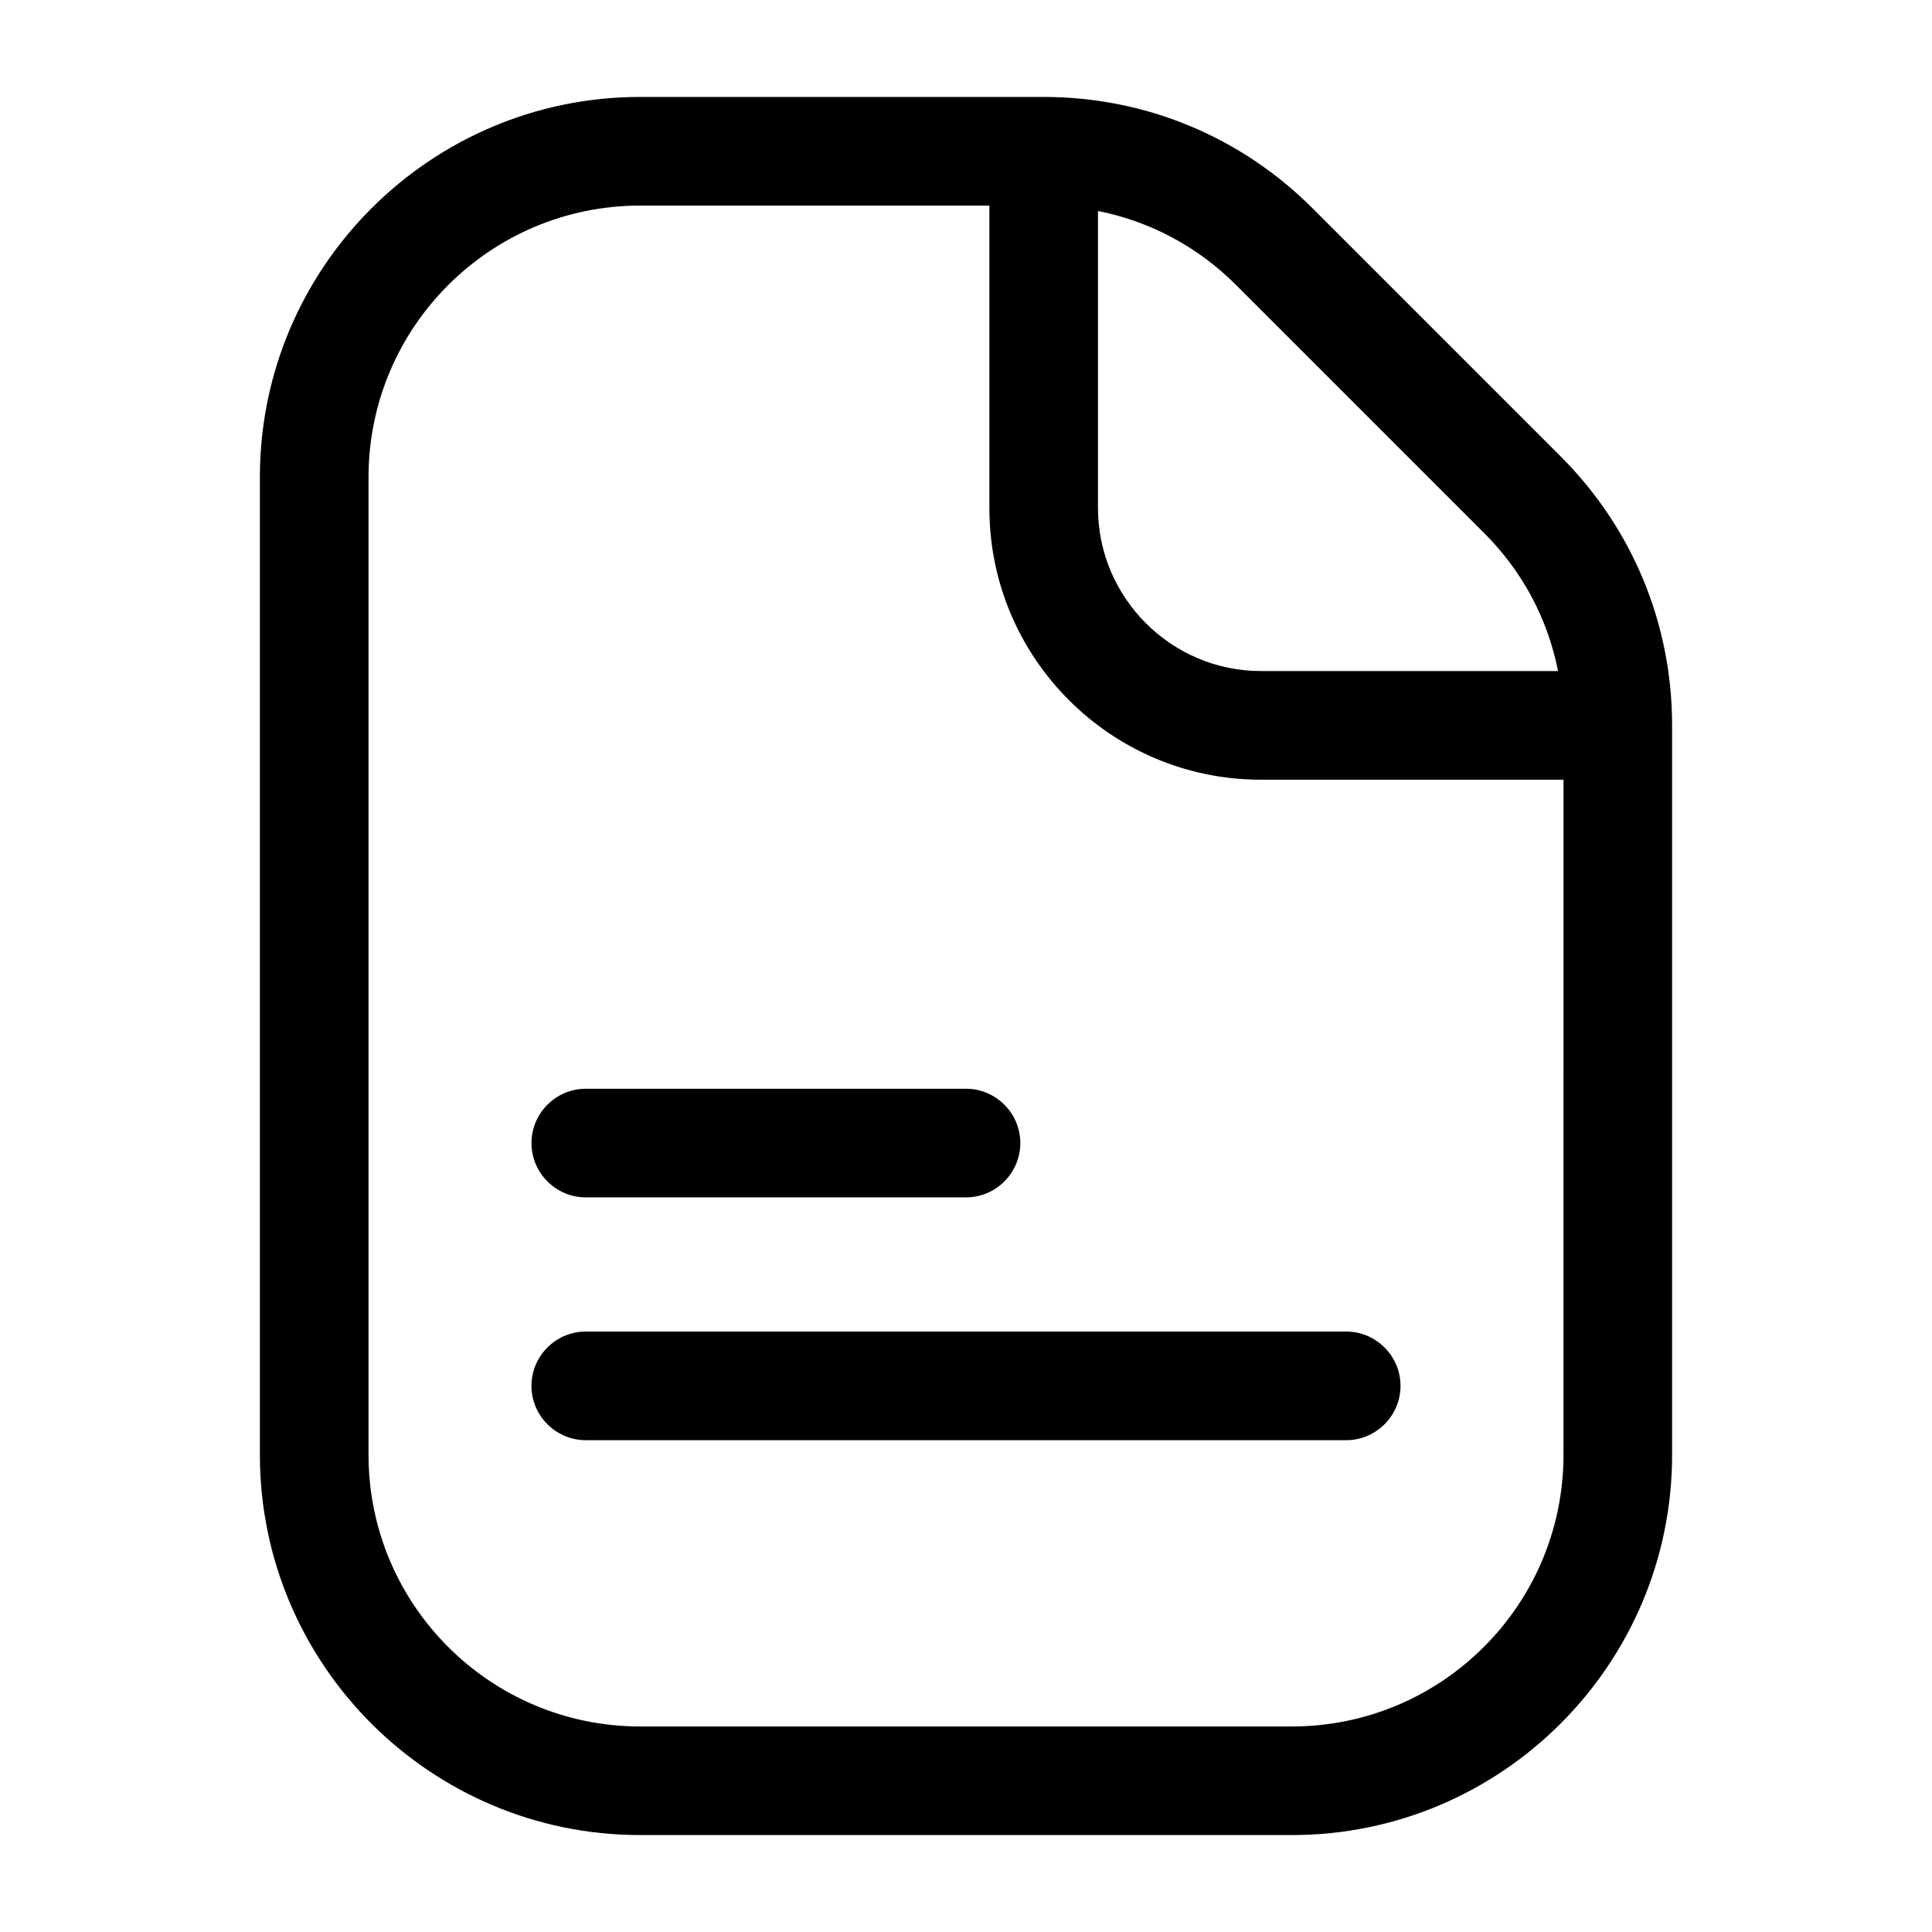
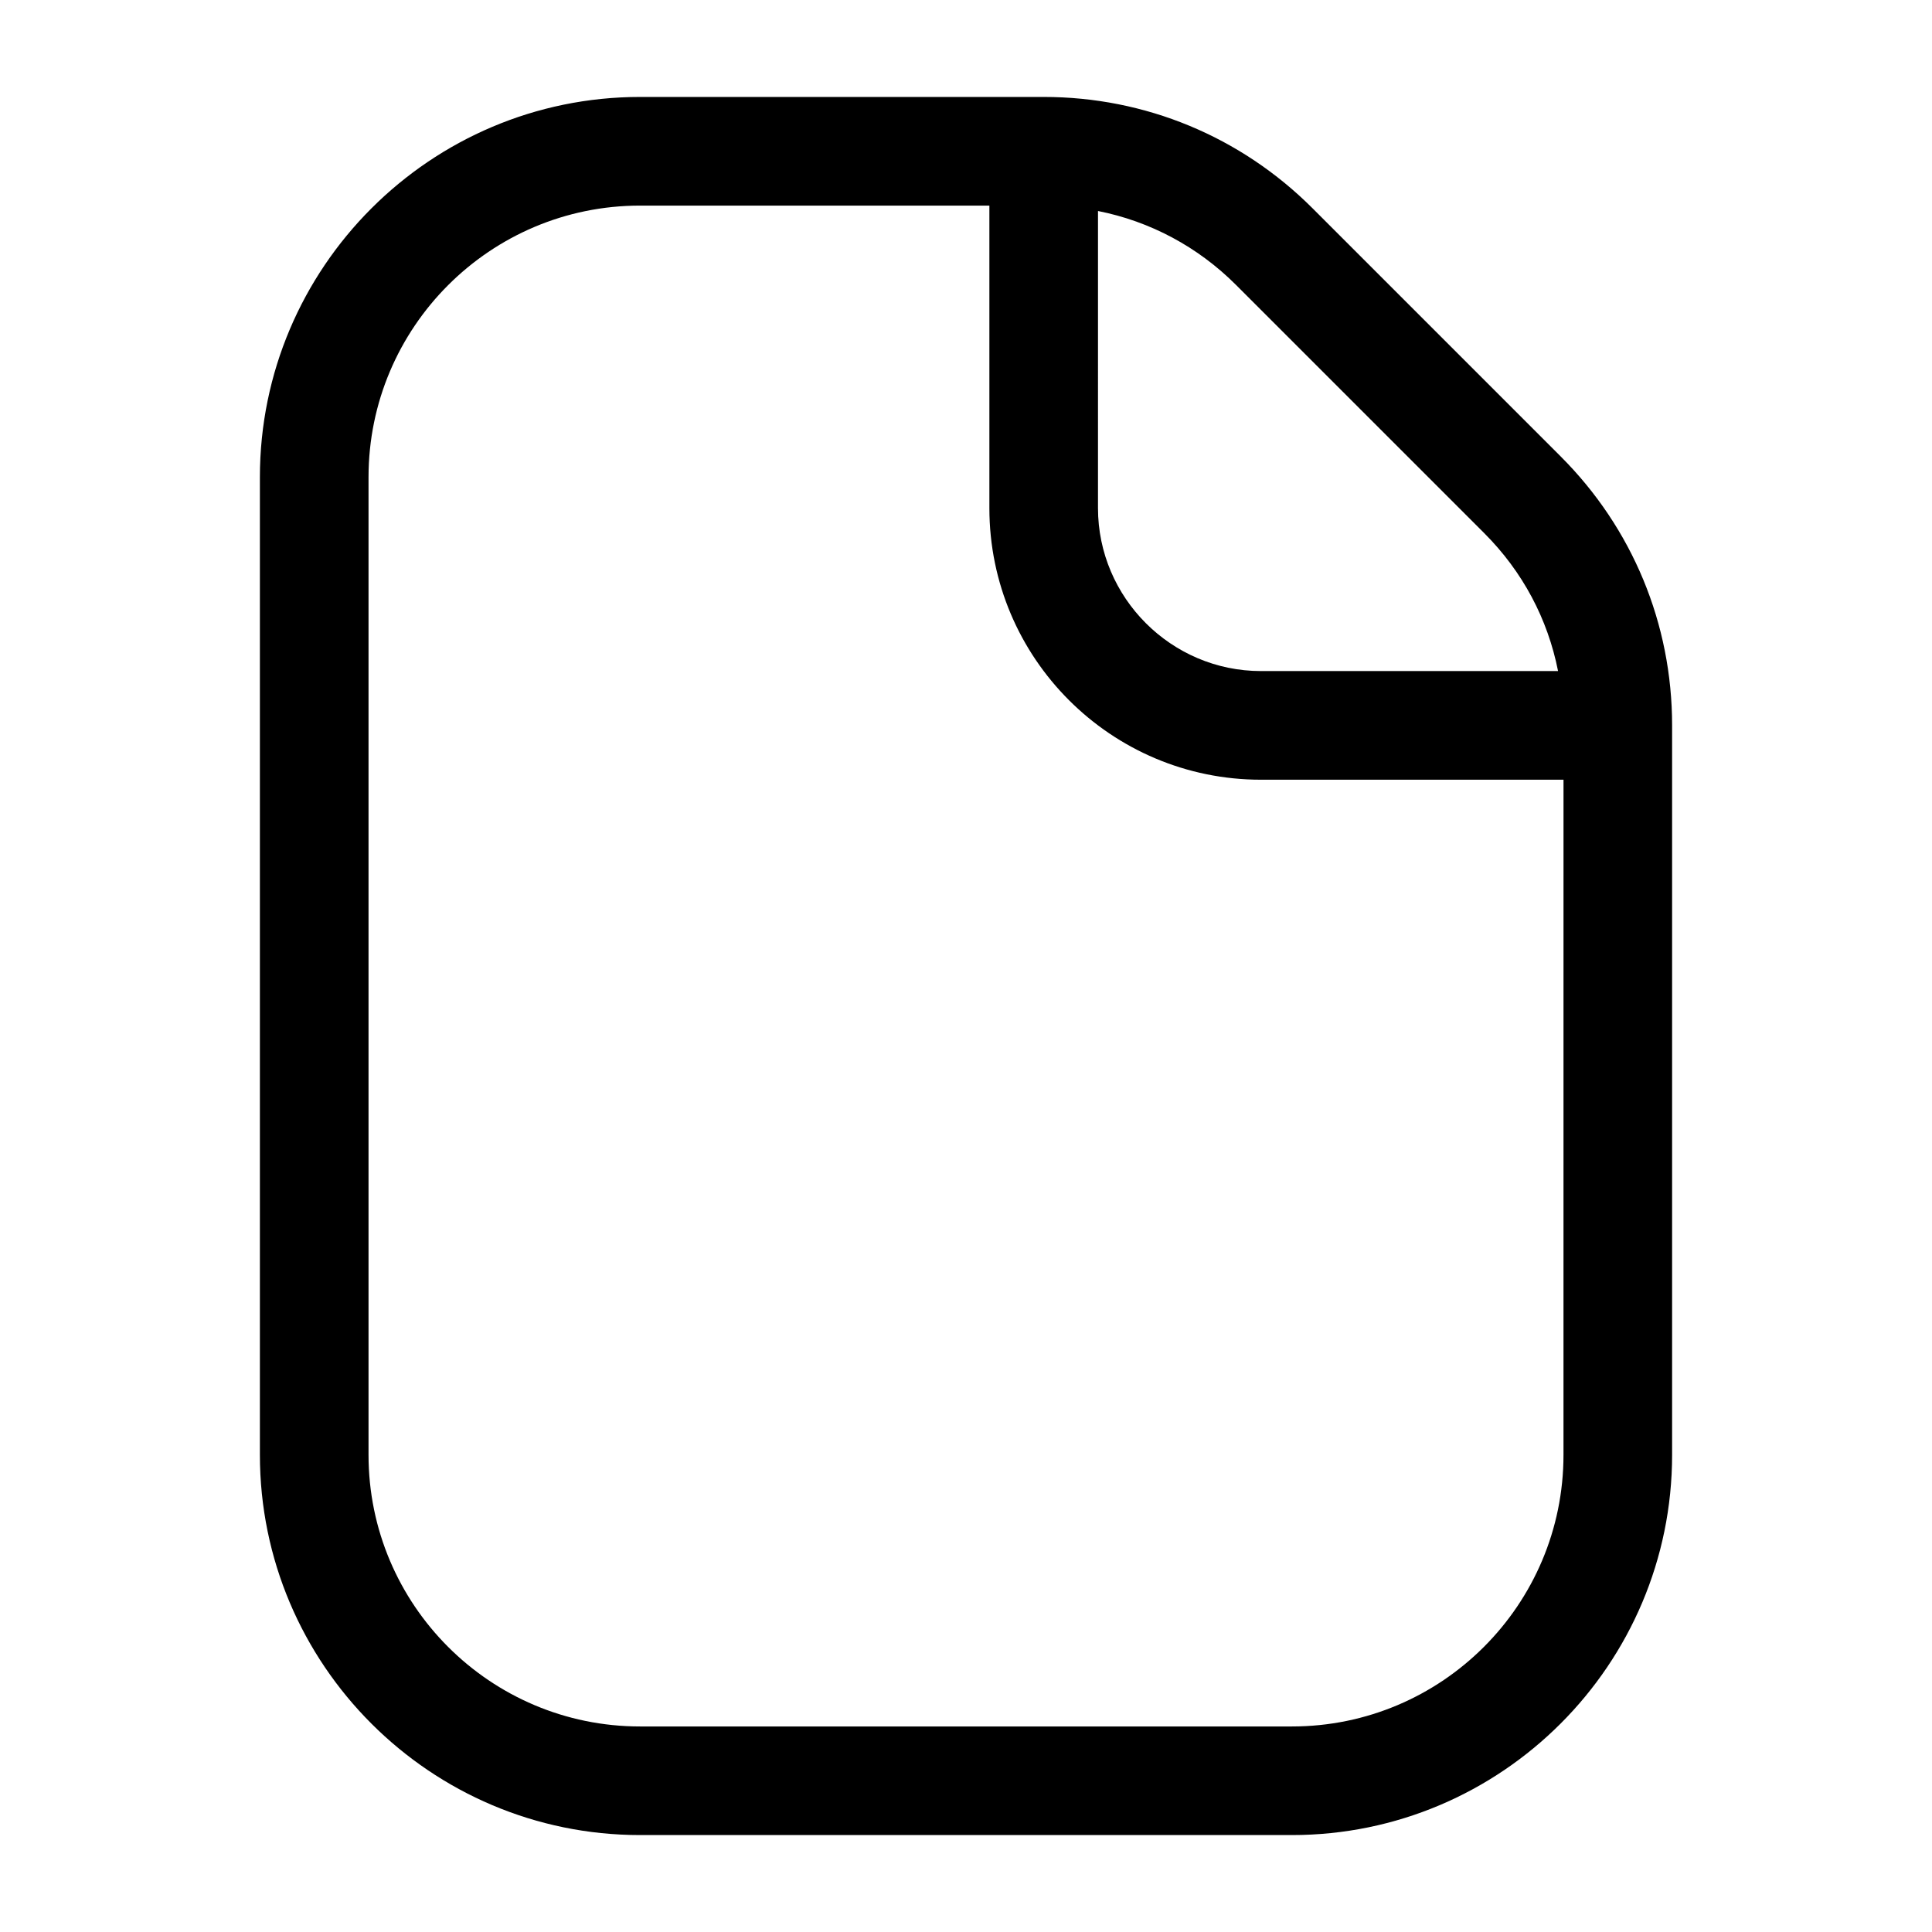
<svg xmlns="http://www.w3.org/2000/svg" fill="#000000" width="800px" height="800px" version="1.1" viewBox="144 144 512 512">
  <g>
    <path d="m557.62 264.98-65.781-65.781c-19-19-44.336-29.508-71.254-29.508h-106.95c-55.562 0-100.76 45.199-100.76 100.76v259.1c0 55.562 45.199 100.76 100.76 100.76h172.73c55.562 0 100.76-45.199 100.76-100.76v-193.32c0-26.918-10.508-52.254-29.512-71.254zm-122.64-65.062c13.82 2.734 26.484 9.5 36.562 19.578l65.781 65.781c10.219 10.219 16.84 22.742 19.578 36.562h-78.738c-23.75 0-43.184-19.434-43.184-43.184zm123.36 329.64c0 39.73-32.242 71.973-71.973 71.973h-172.73c-39.73 0-71.973-32.242-71.973-71.973v-259.1c0-39.73 32.242-71.973 71.973-71.973h92.559v80.176c0 39.73 32.242 71.973 71.973 71.973h80.176z" />
-     <path d="m284.84 511.27c0 7.918 6.477 14.395 14.395 14.395h201.52c7.918 0 14.395-6.477 14.395-14.395s-6.477-14.395-14.395-14.395h-201.52c-7.918 0-14.395 6.477-14.395 14.395z" />
-     <path d="m299.24 461.32h100.76c7.918 0 14.395-6.477 14.395-14.395s-6.477-14.395-14.395-14.395h-100.76c-7.918 0-14.395 6.477-14.395 14.395 0 7.914 6.477 14.395 14.395 14.395z" />
  </g>
</svg>